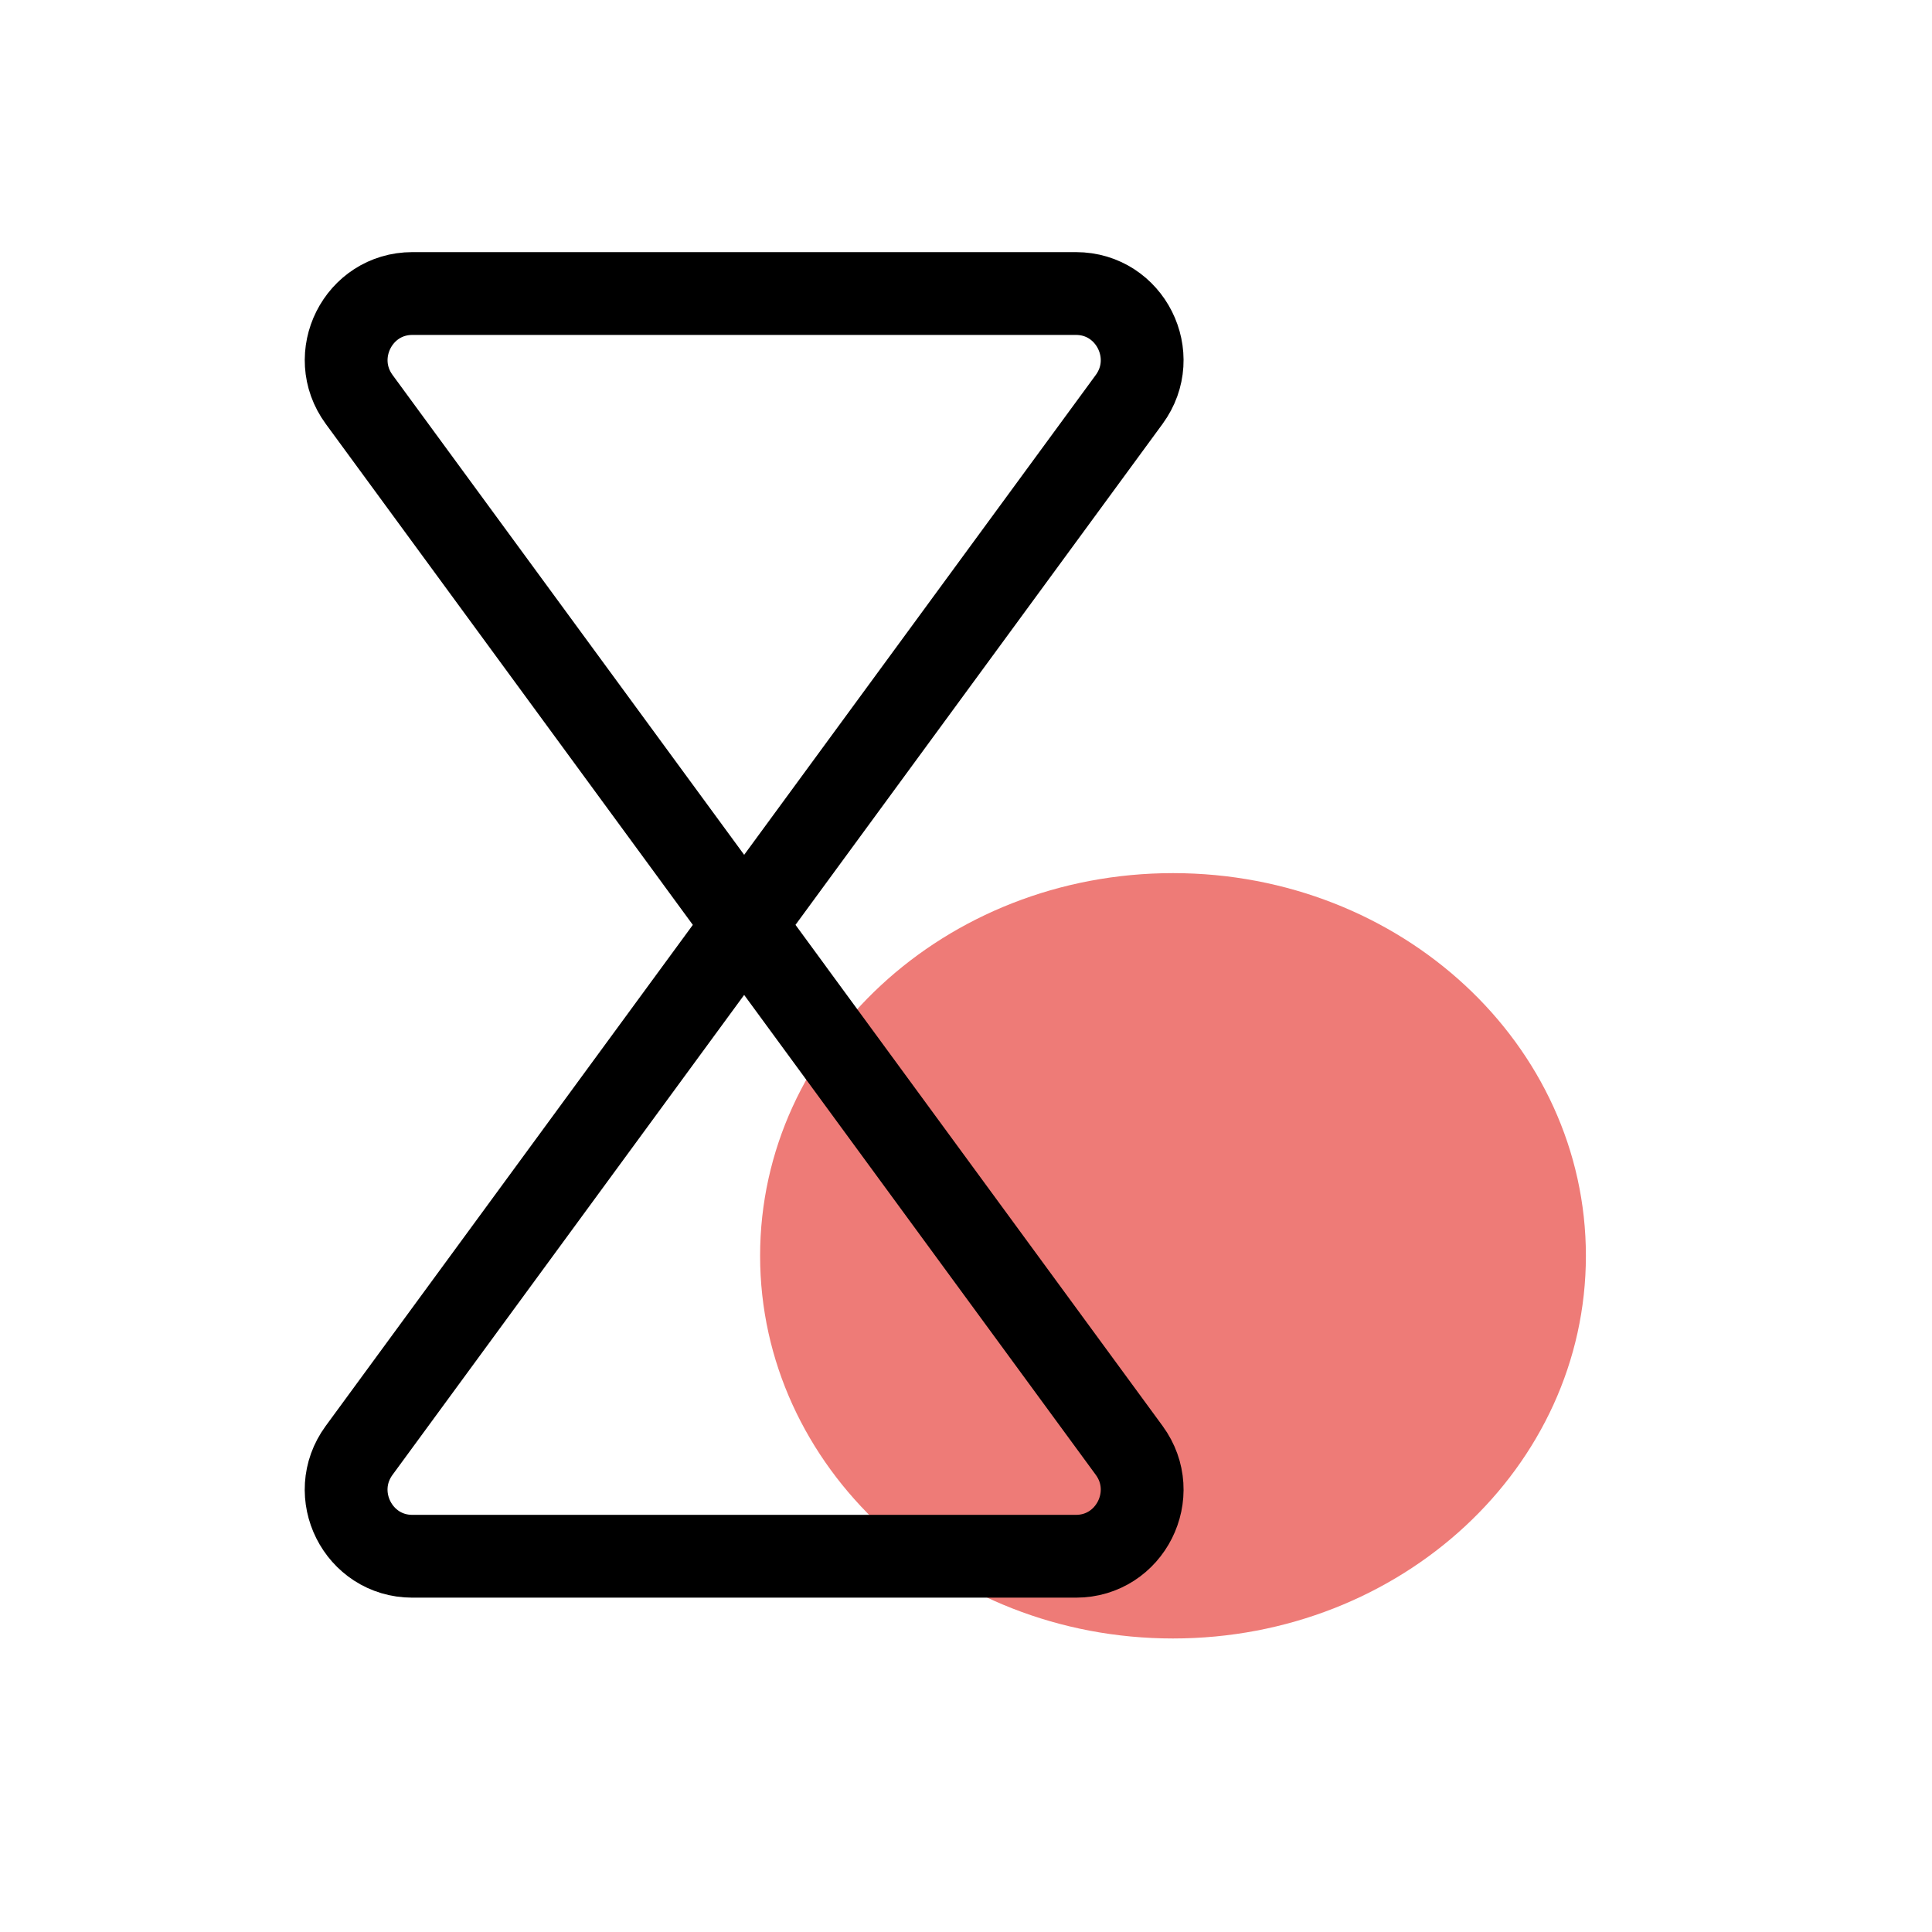
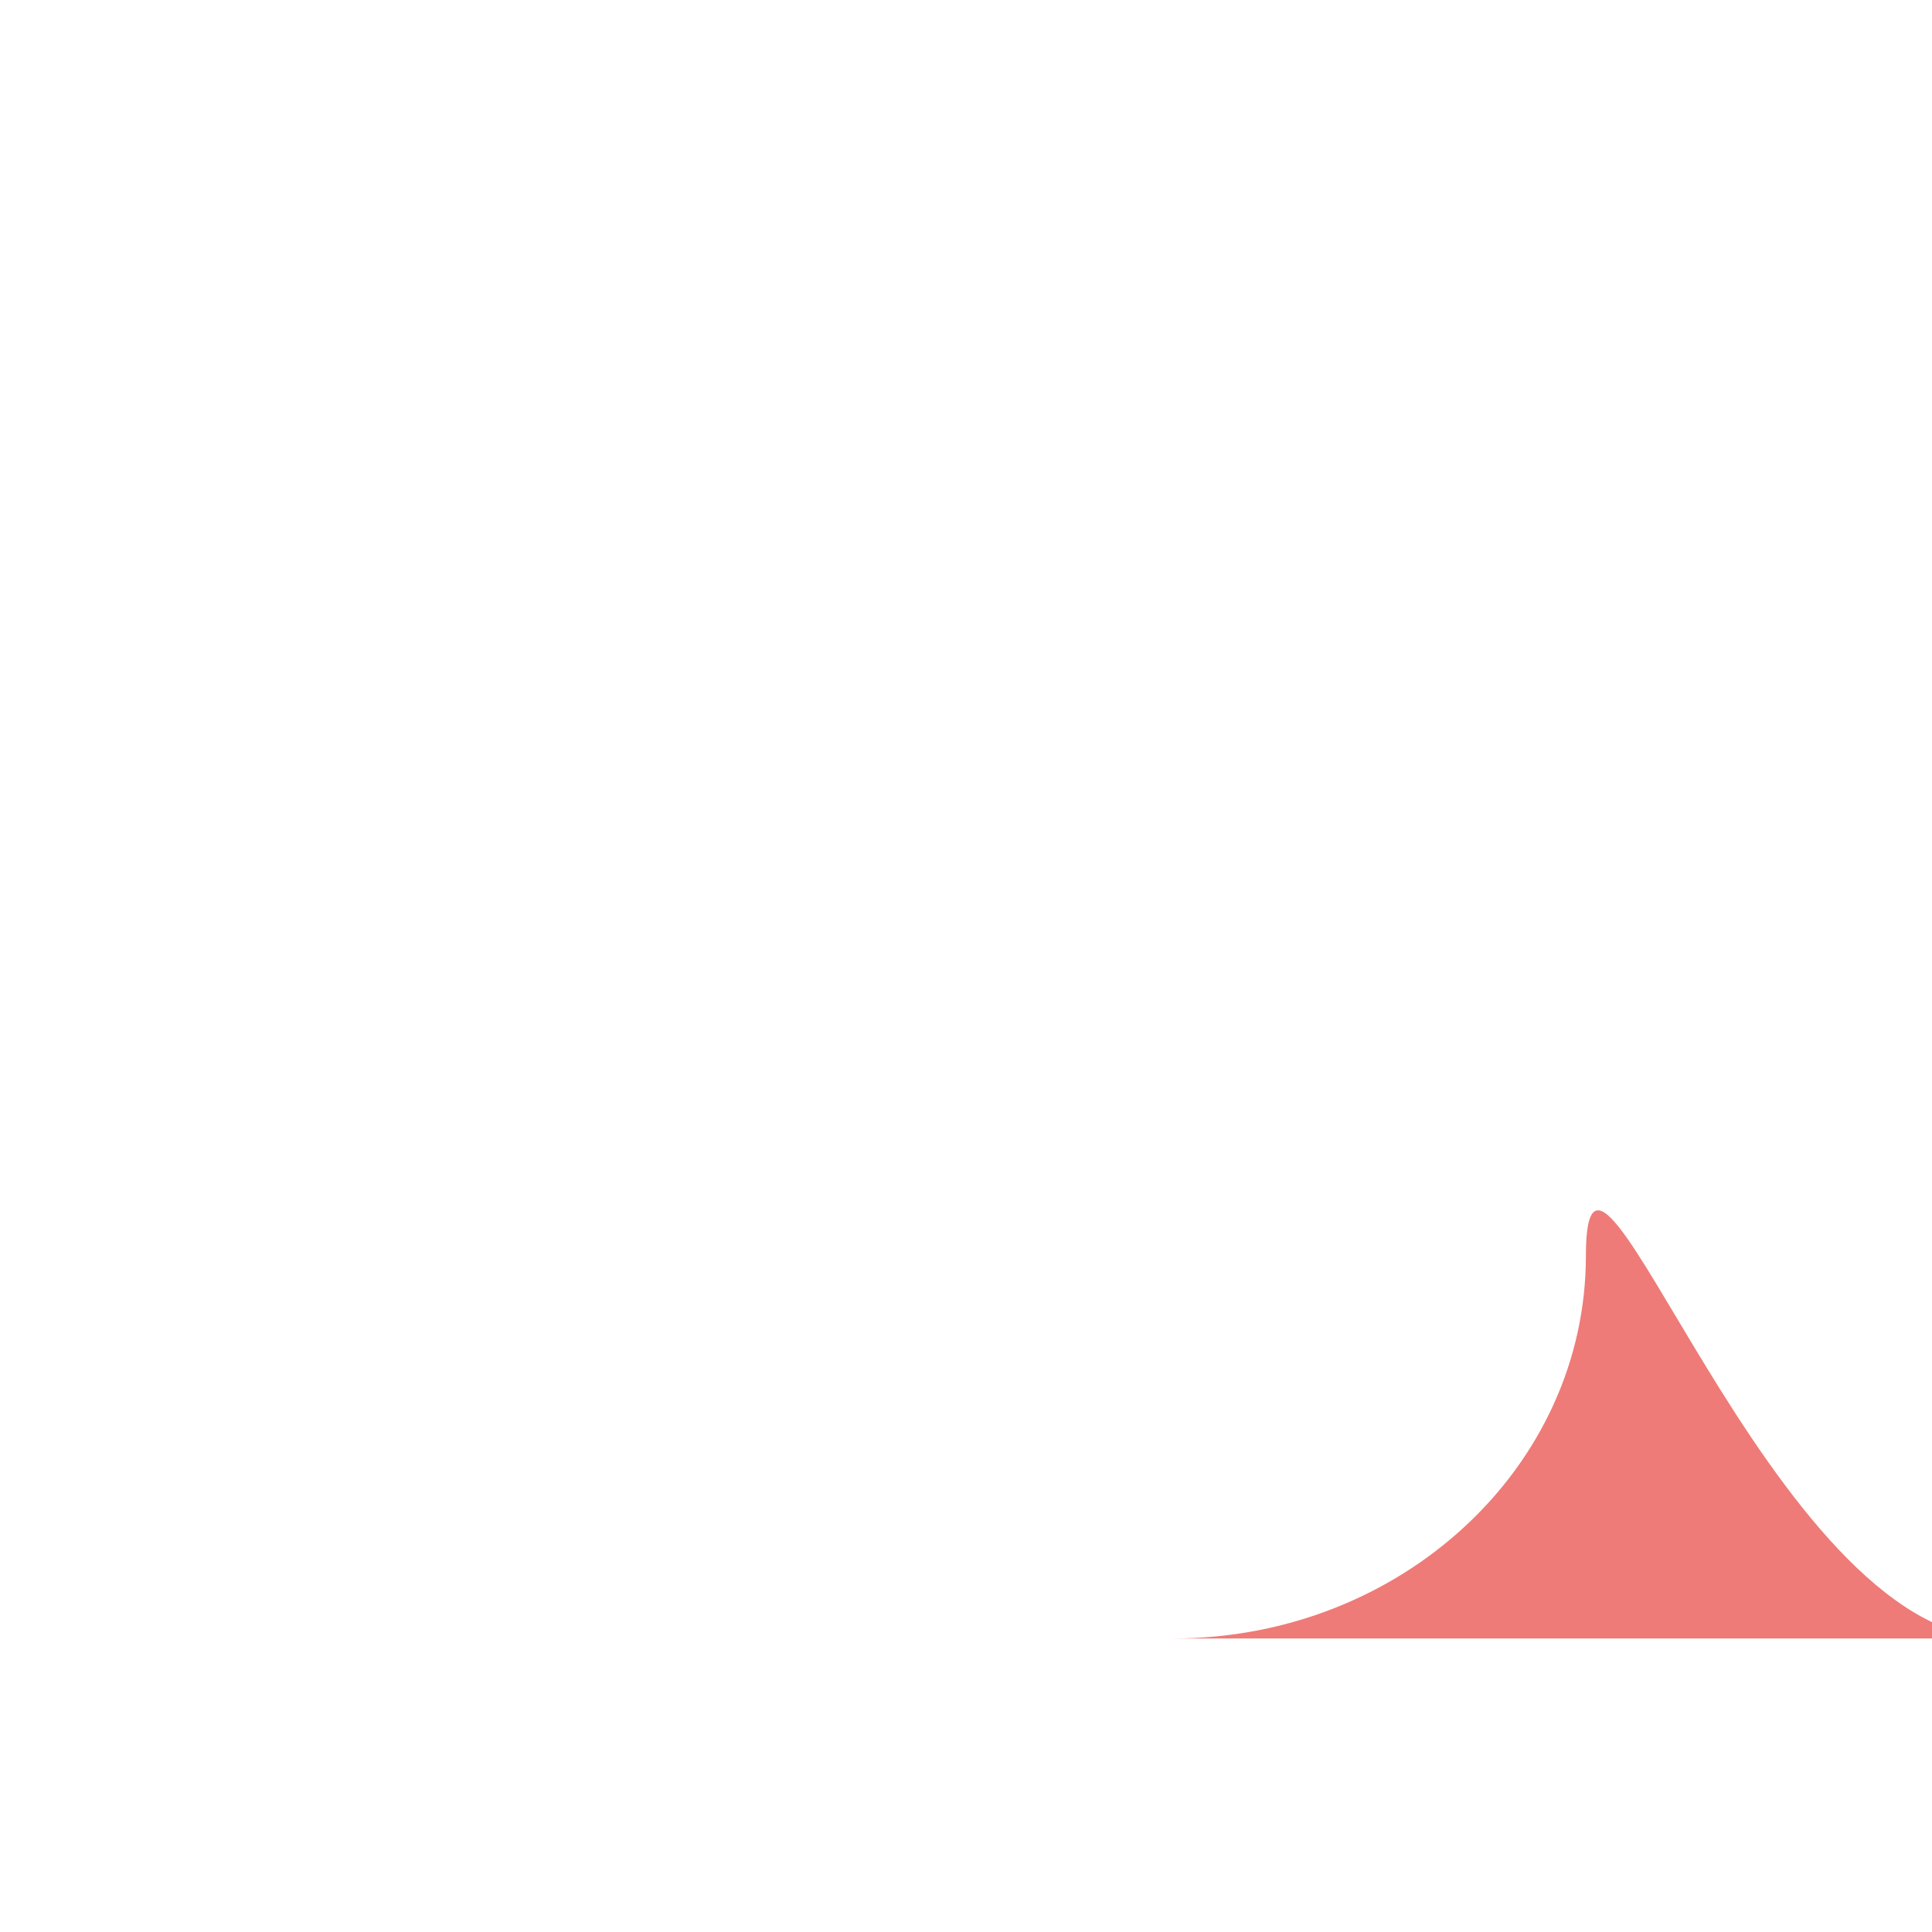
<svg xmlns="http://www.w3.org/2000/svg" width="70" height="70" fill="none" viewBox="0 0 70 70">
-   <path fill="#EE7B77" d="M42.5 59.365c8.262 0 14.96-6.208 14.96-13.865S50.761 31.635 42.5 31.635 27.54 37.843 27.54 45.5s6.698 13.865 14.96 13.865Z" />
-   <path stroke="#000" stroke-width="3" d="m26.962 33.51 13.95-19.038c1.165-1.59.036-3.837-1.928-3.837H14.94c-1.963 0-3.092 2.247-1.927 3.837l13.95 19.038Zm0 0-13.95 19.04c-1.165 1.59-.037 3.836 1.927 3.836h24.045c1.964 0 3.093-2.246 1.928-3.836l-13.95-19.04Z" />
+   <path fill="#EE7B77" d="M42.5 59.365c8.262 0 14.96-6.208 14.96-13.865s6.698 13.865 14.96 13.865Z" />
</svg>